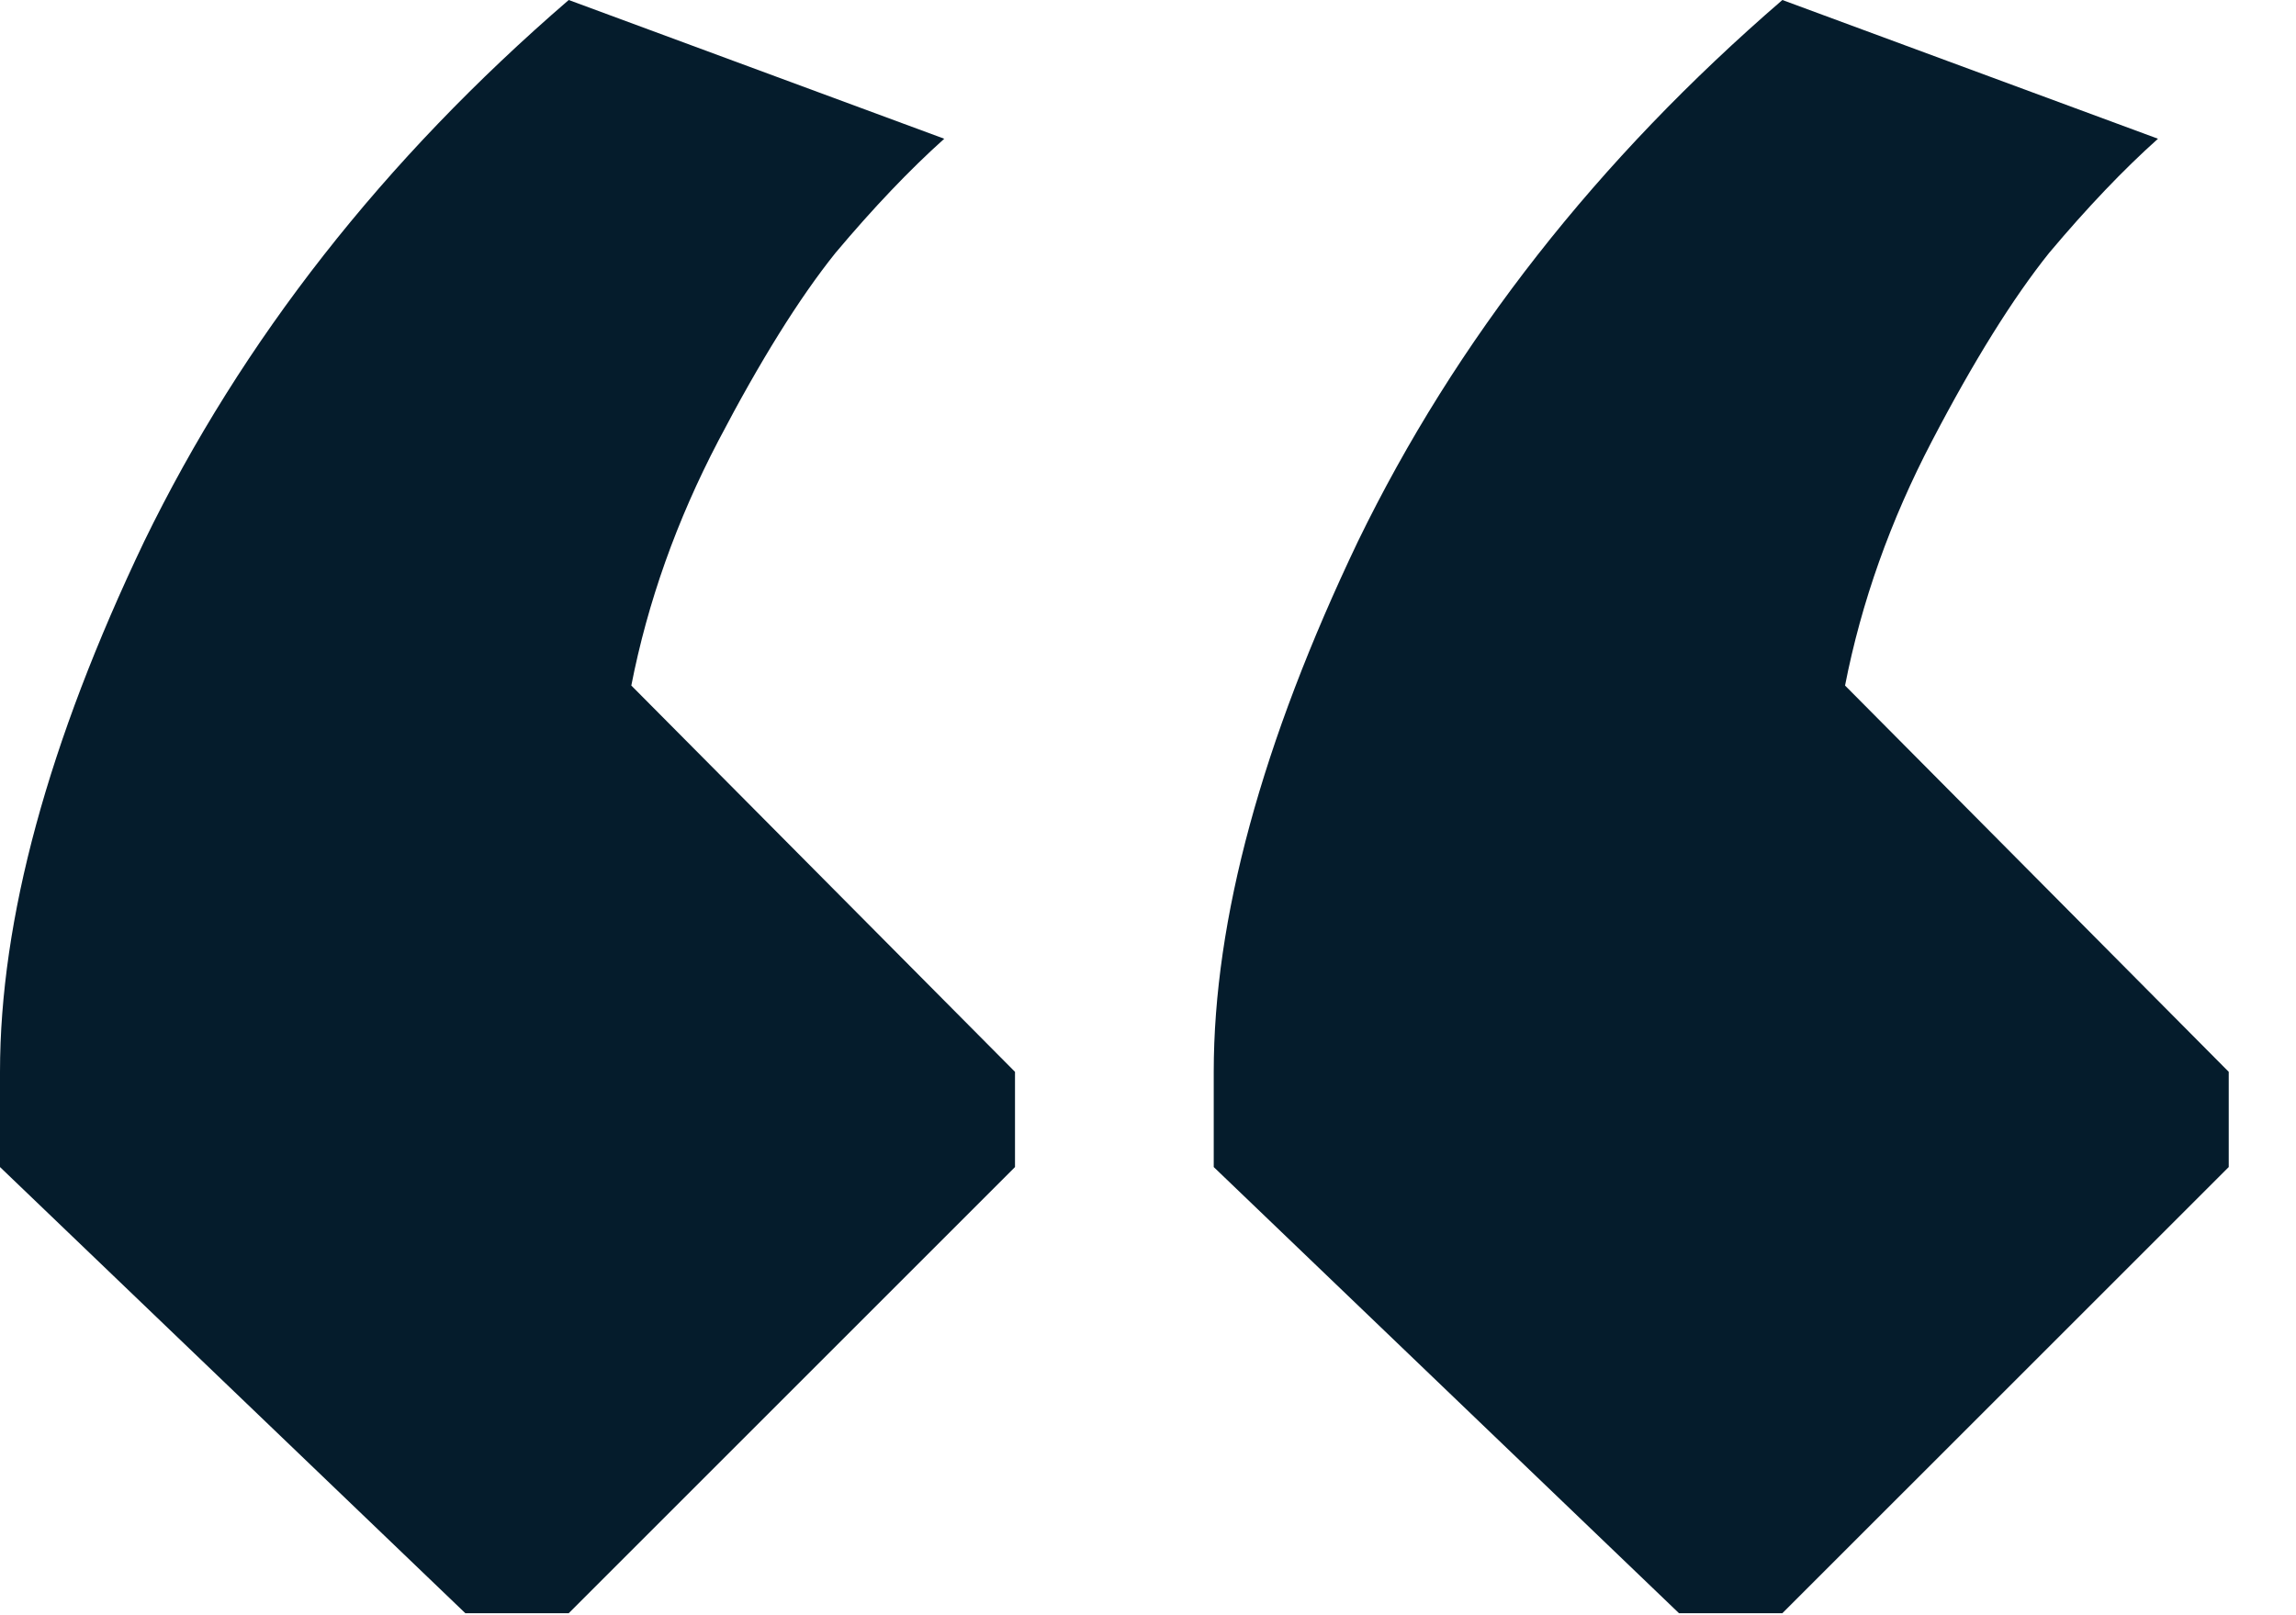
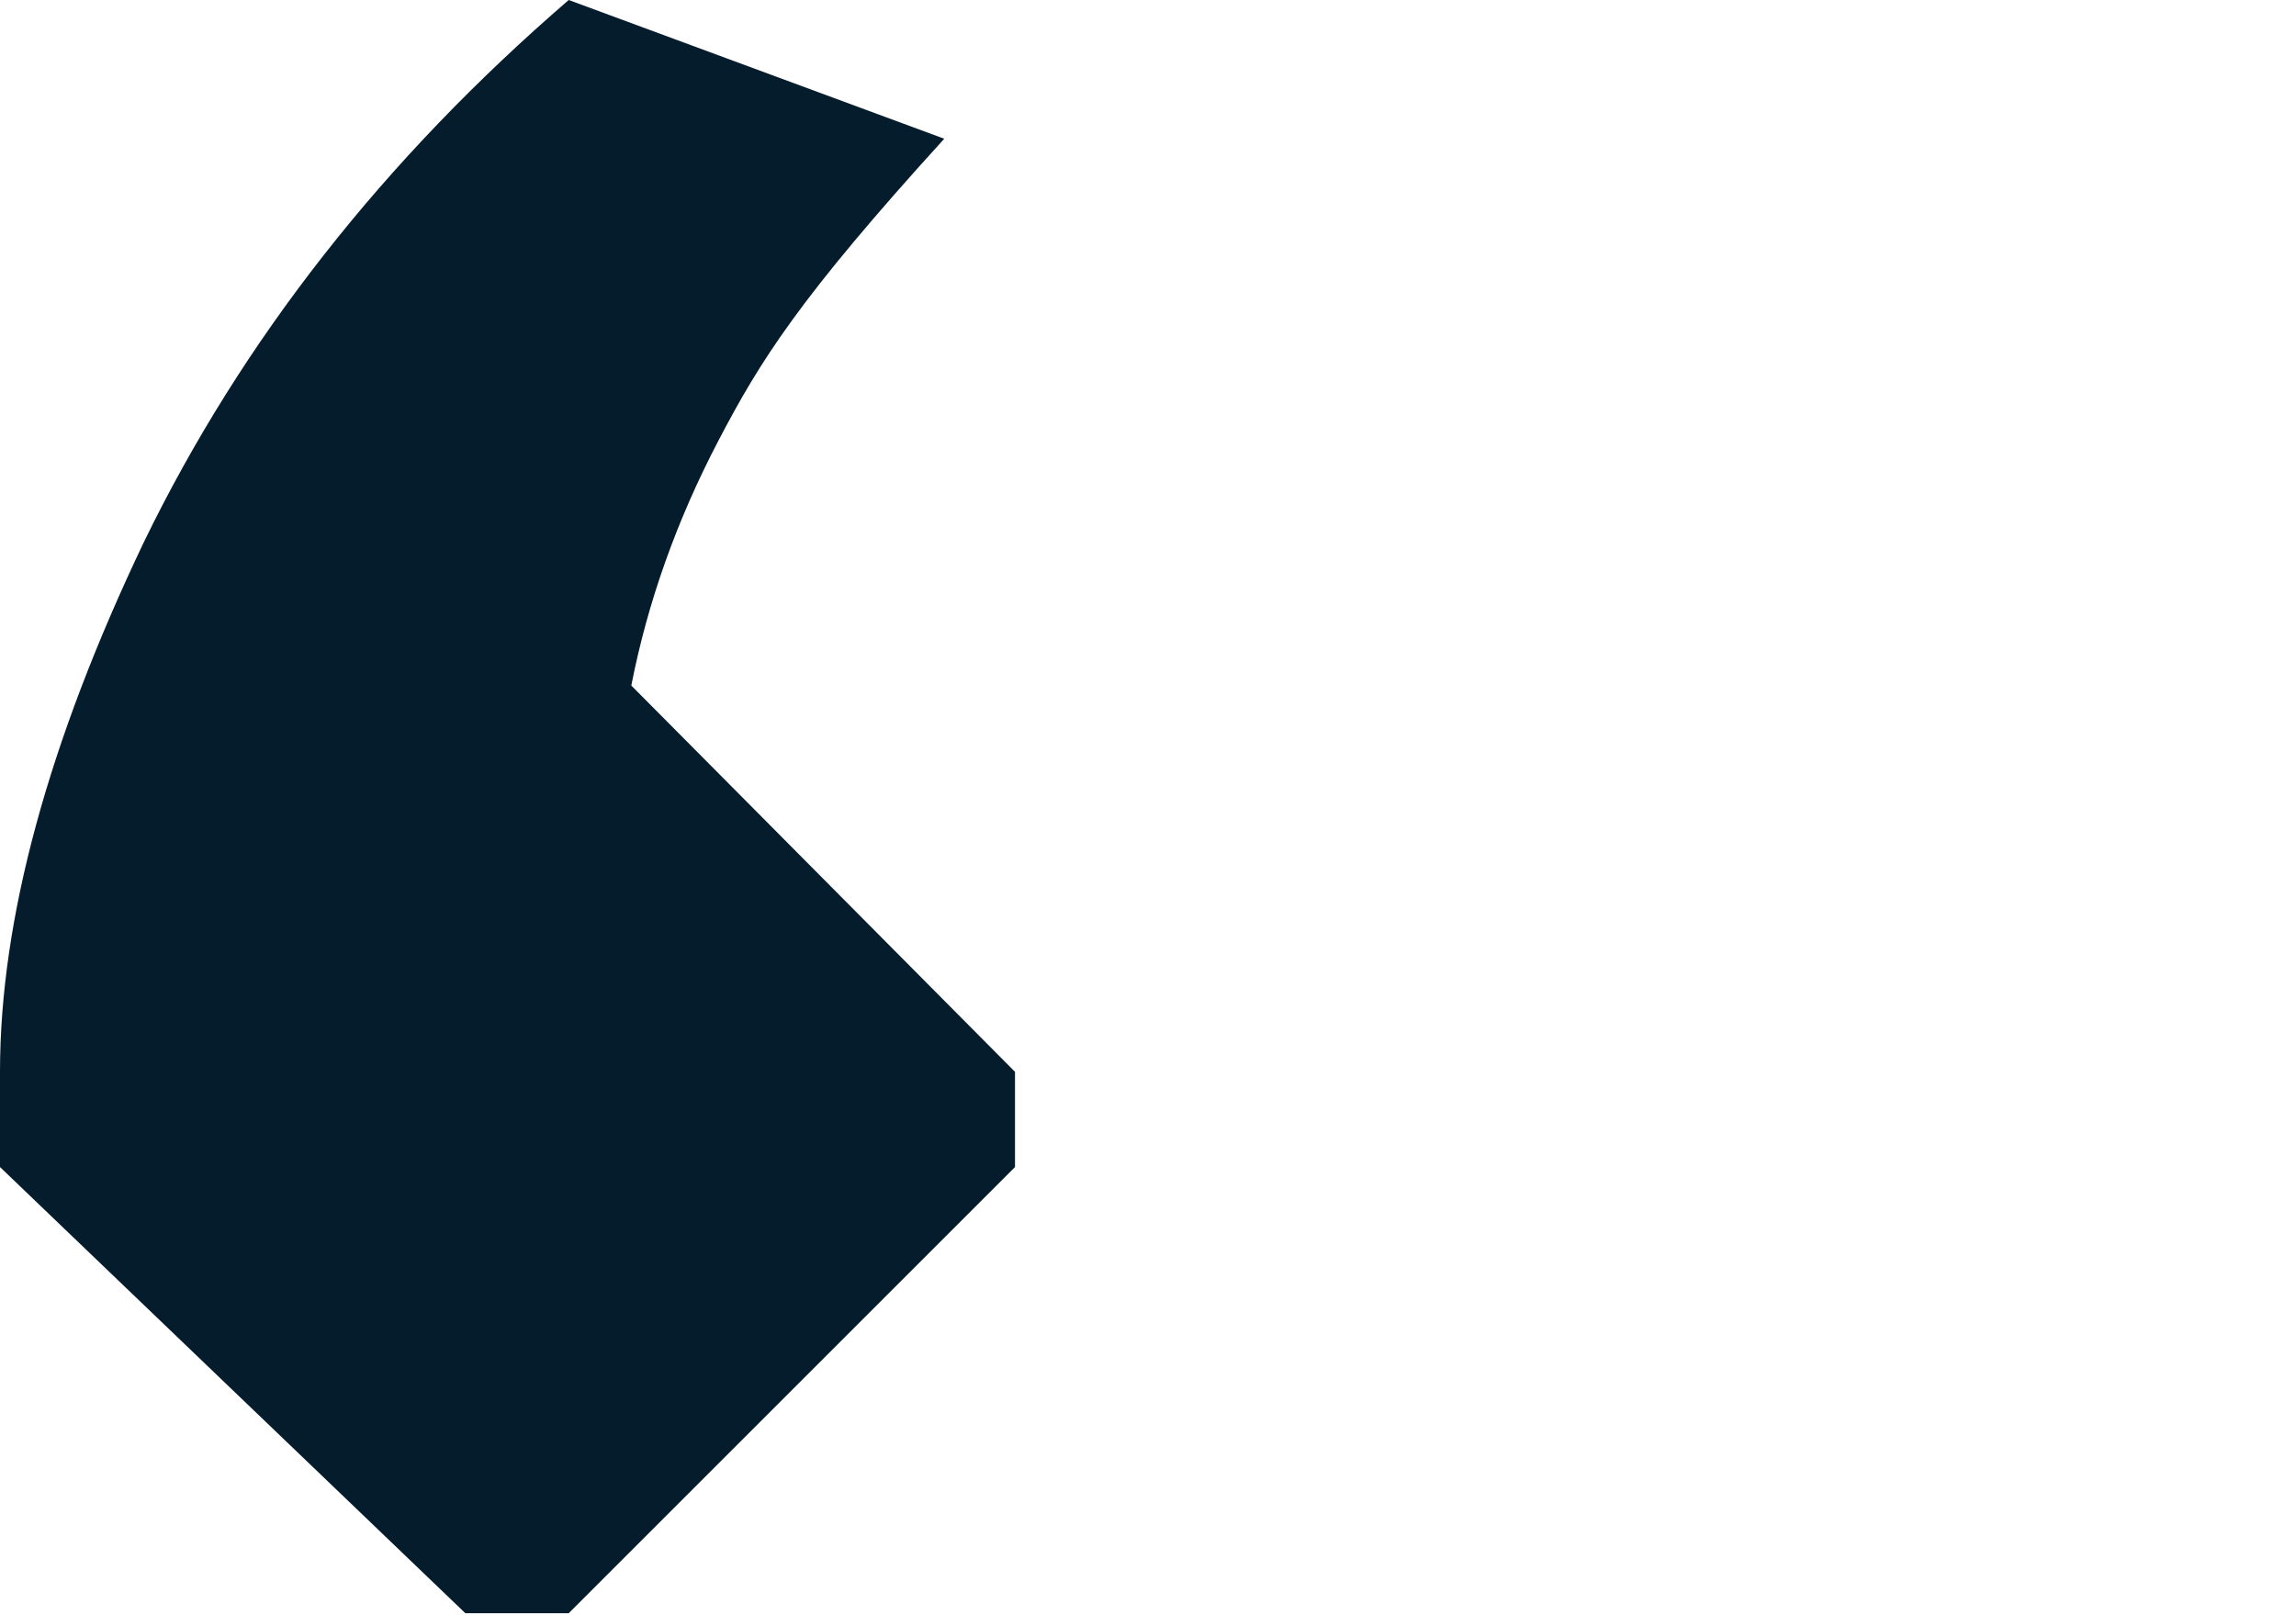
<svg xmlns="http://www.w3.org/2000/svg" width="27" height="19" viewBox="0 0 27 19" fill="none">
-   <path d="M5.472 18.976L0 13.728V12.608C0 10.816 0.565 8.736 1.696 6.368C2.848 4 4.512 1.877 6.688 0L11.104 1.632C10.699 1.995 10.272 2.443 9.824 2.976C9.397 3.509 8.939 4.245 8.448 5.184C7.957 6.123 7.616 7.083 7.424 8.064L11.936 12.608V13.728L6.688 18.976H5.472Z" fill="#051C2C" />
-   <path d="M19.744 18.976L14.273 13.728V12.608C14.273 10.816 14.838 8.736 15.969 6.368C17.12 4 18.785 1.877 20.96 0L25.377 1.632C24.971 1.995 24.544 2.443 24.096 2.976C23.67 3.509 23.211 4.245 22.721 5.184C22.23 6.123 21.889 7.083 21.697 8.064L26.209 12.608V13.728L20.96 18.976H19.744Z" fill="#051C2C" />
+   <path d="M5.472 18.976L0 13.728V12.608C0 10.816 0.565 8.736 1.696 6.368C2.848 4 4.512 1.877 6.688 0L11.104 1.632C9.397 3.509 8.939 4.245 8.448 5.184C7.957 6.123 7.616 7.083 7.424 8.064L11.936 12.608V13.728L6.688 18.976H5.472Z" fill="#051C2C" />
</svg>